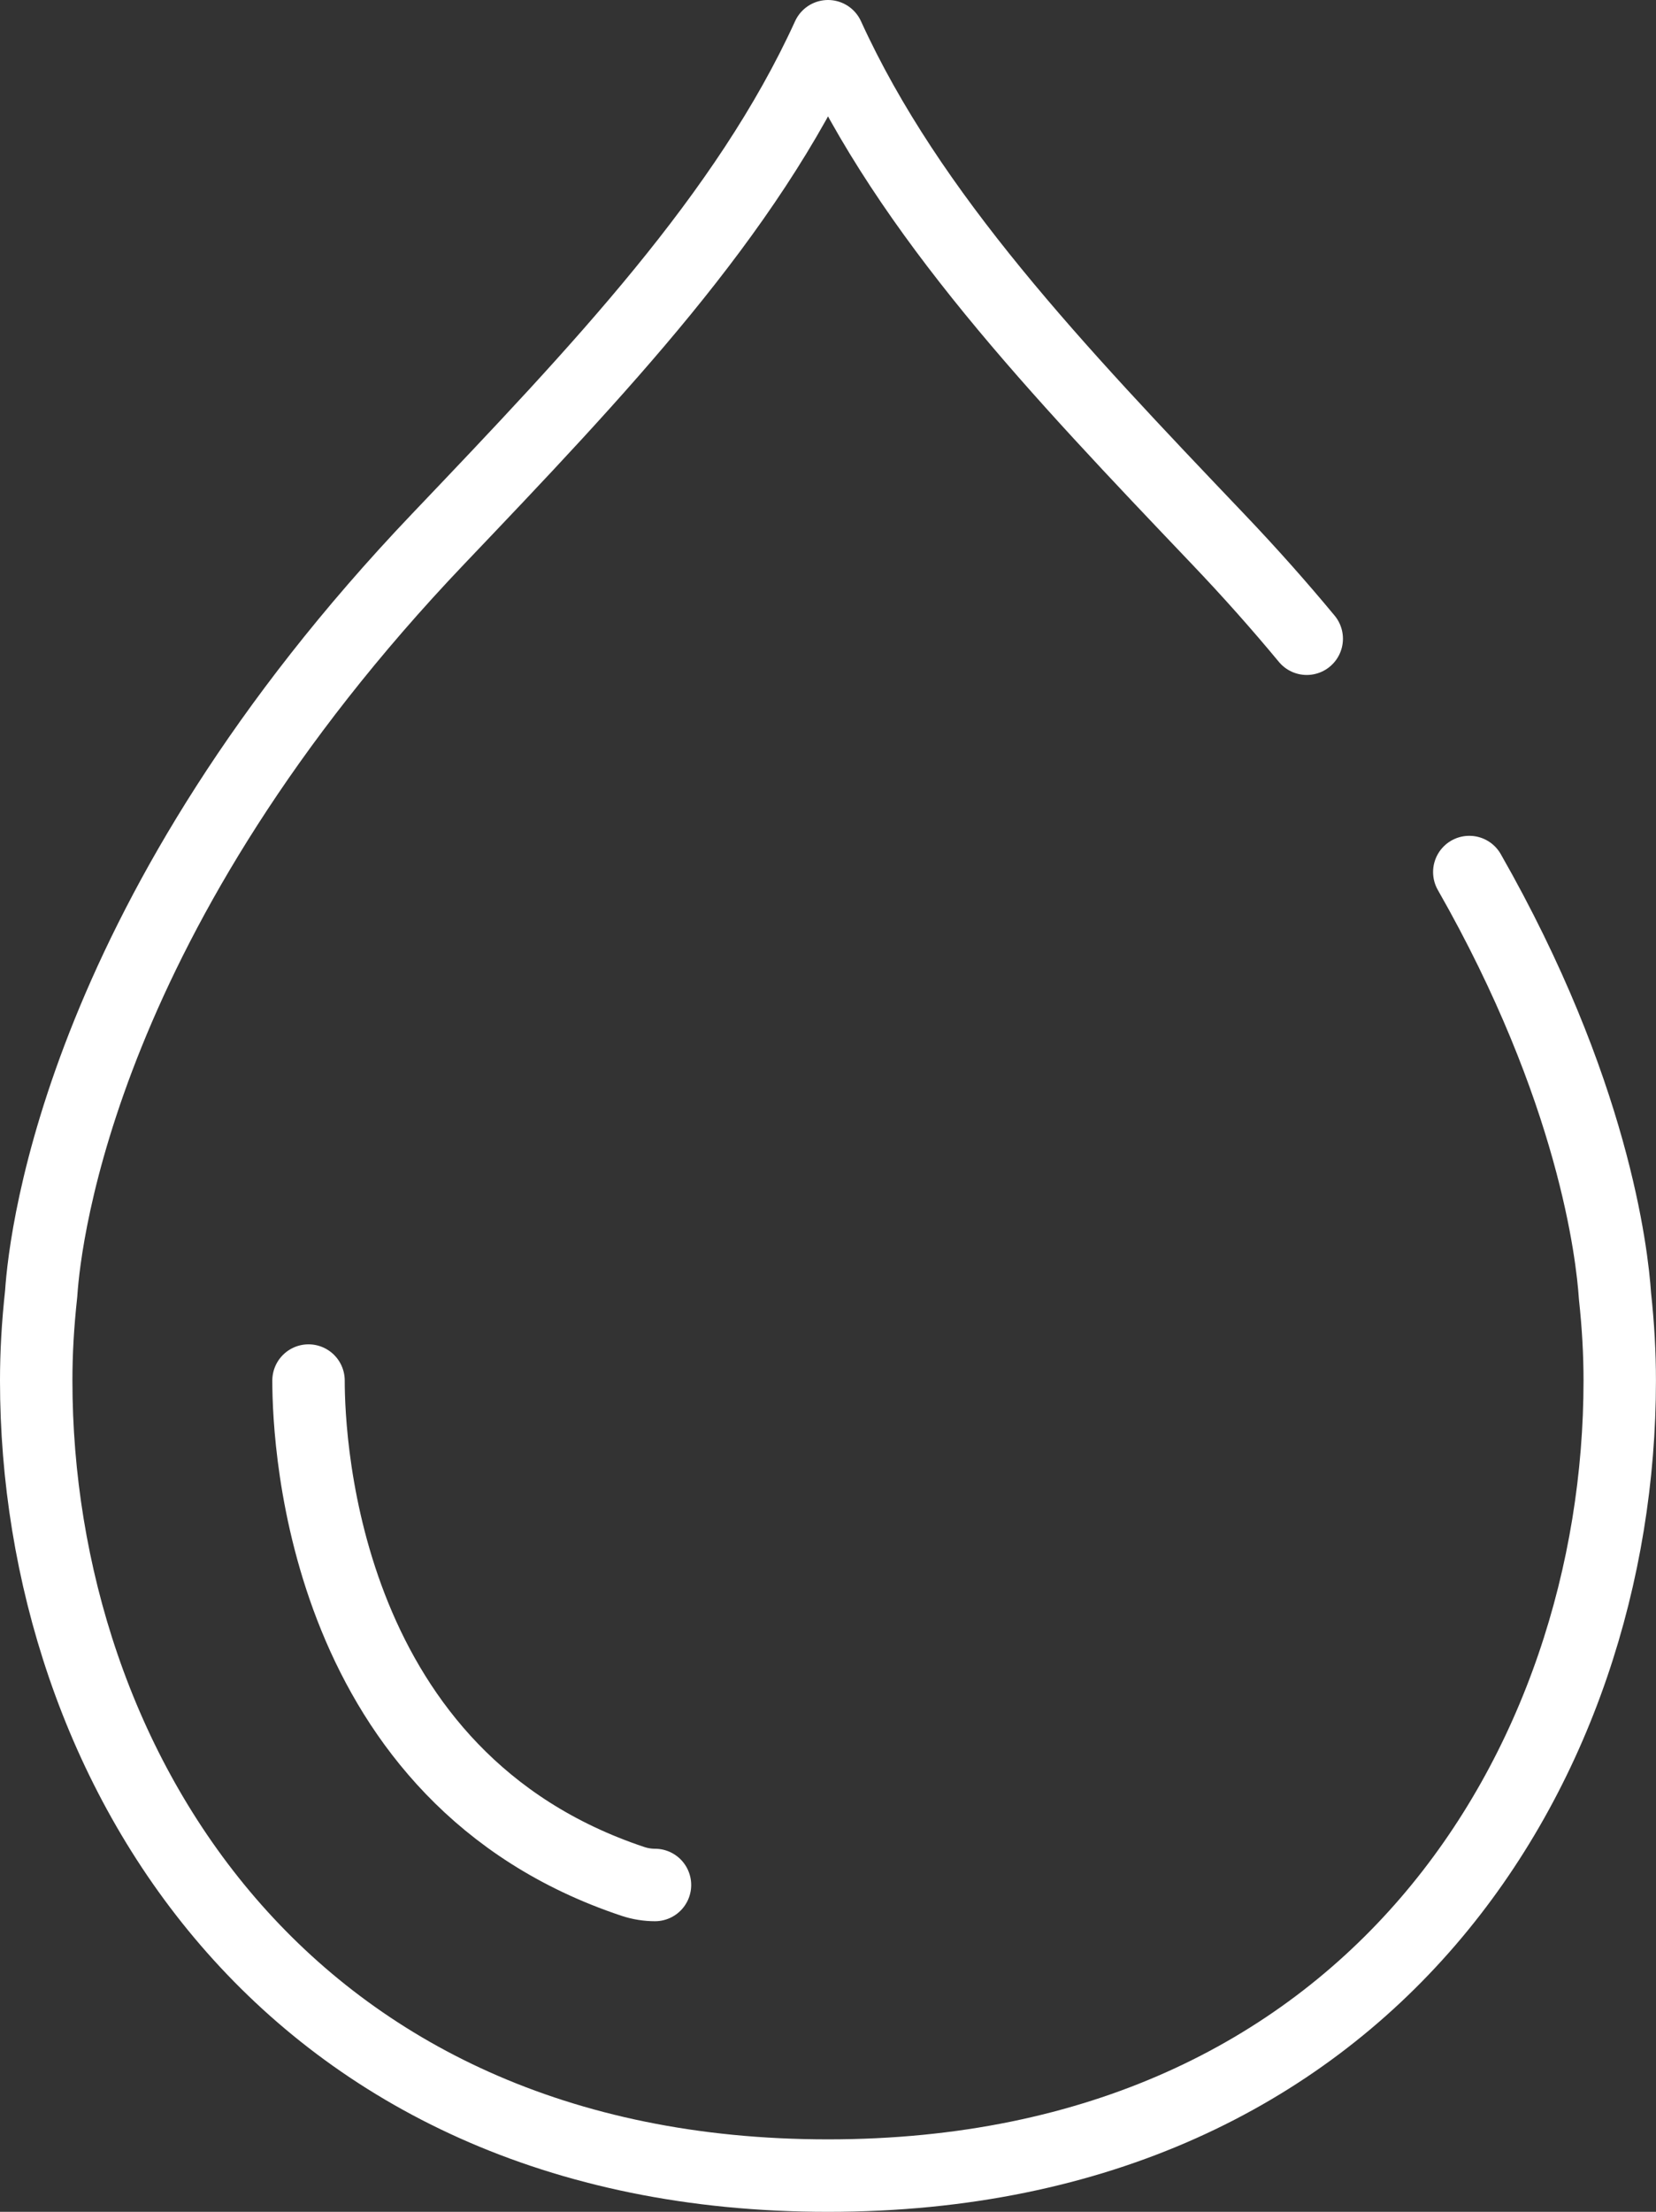
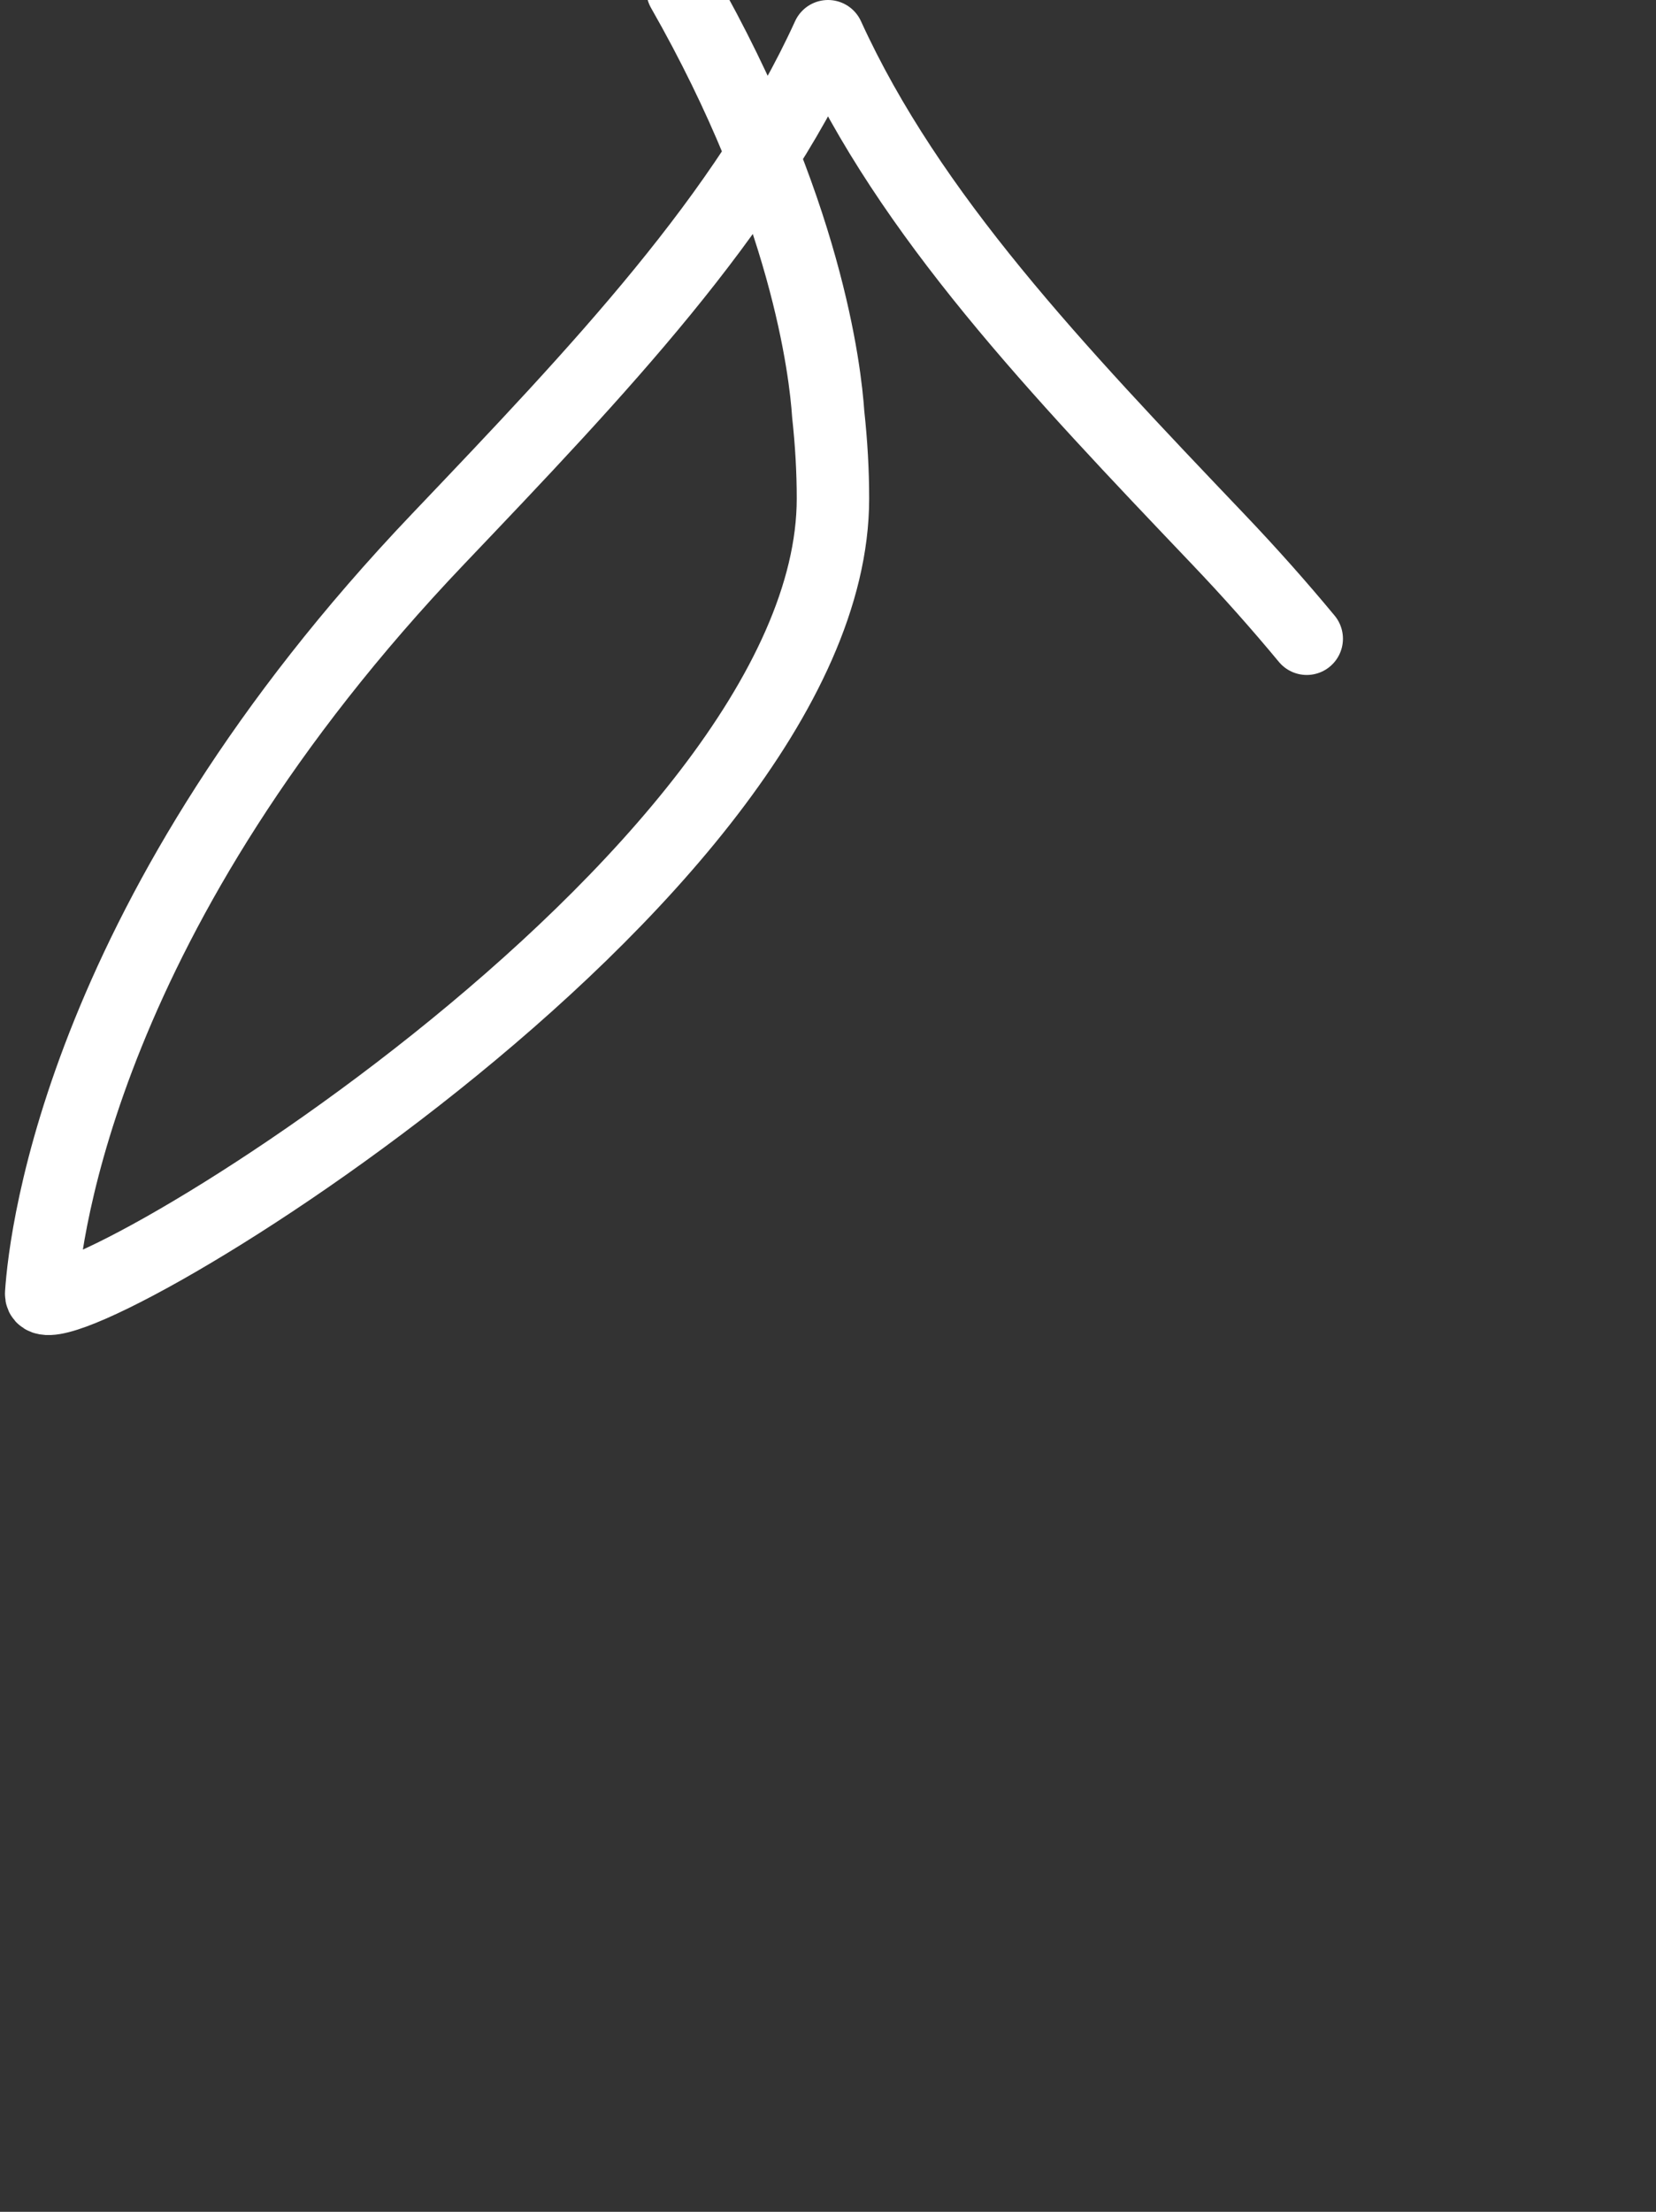
<svg xmlns="http://www.w3.org/2000/svg" id="Calque_2" data-name="Calque 2" width="34.299" height="45.779" viewBox="0 0 34.299 45.779">
  <rect x="0" y="0" width="34.299" height="45.779" fill="#333333" stroke="none" />
  <defs>
    <style>
      .cls-1 {
        fill: none;
        stroke: #fff;
        stroke-linecap: round;
        stroke-linejoin: round;
        stroke-width: 1.5px;
      }
    </style>
  </defs>
  <g id="Calque_1-2" data-name="Calque 1">
    <g>
-       <path class="cls-1" d="M27.065,13.22c-.562-.678-1.174-1.368-1.84-2.066-3.338-3.502-6.379-6.69-8.075-10.404-1.696,3.713-4.737,6.902-8.075,10.404C1.725,18.863.936,25.517.853,26.773c-.072.664-.103,1.236-.103,1.802,0,7.925,5.132,16.454,16.399,16.454s16.399-8.53,16.399-16.454c0-.566-.032-1.138-.098-1.746-.06-.895-.446-4.275-3.018-8.78" />
-       <path class="cls-1" d="M13.566,39.014c-.151,0-.306-.024-.457-.074-6.395-2.13-6.719-9.009-6.719-10.366" />
+       <path class="cls-1" d="M27.065,13.22c-.562-.678-1.174-1.368-1.84-2.066-3.338-3.502-6.379-6.69-8.075-10.404-1.696,3.713-4.737,6.902-8.075,10.404C1.725,18.863.936,25.517.853,26.773s16.399-8.53,16.399-16.454c0-.566-.032-1.138-.098-1.746-.06-.895-.446-4.275-3.018-8.78" />
    </g>
  </g>
</svg>